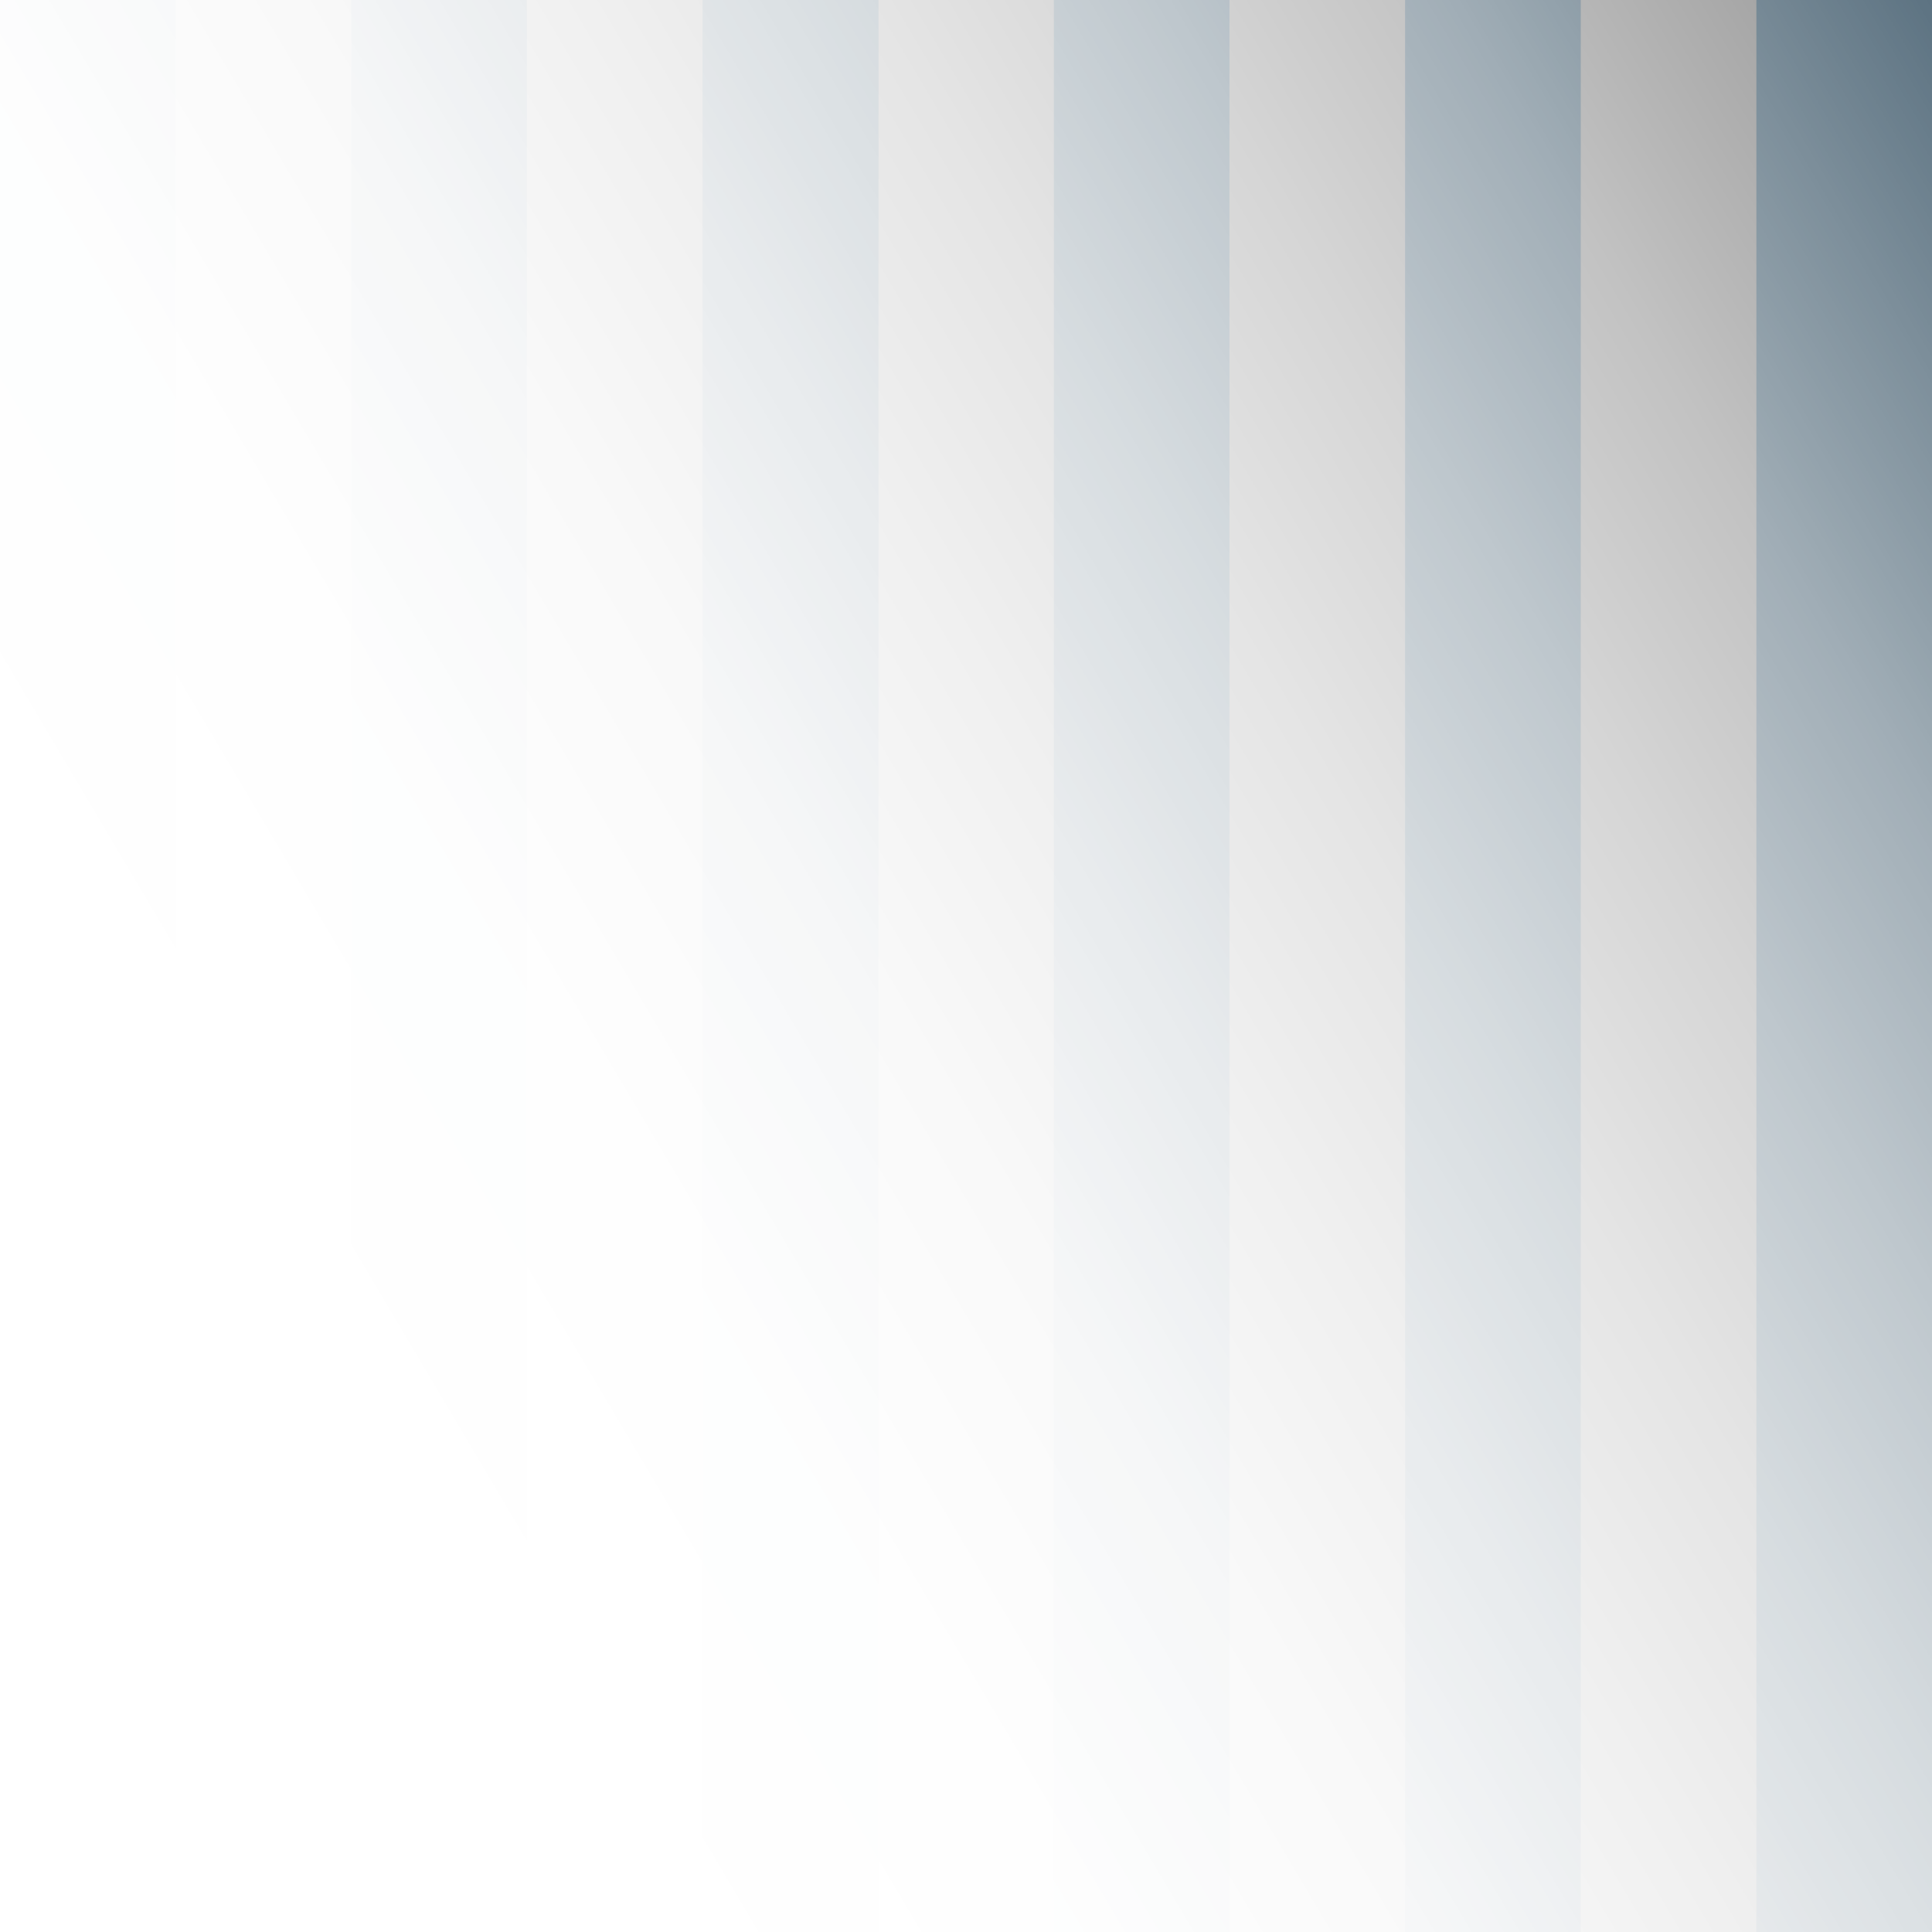
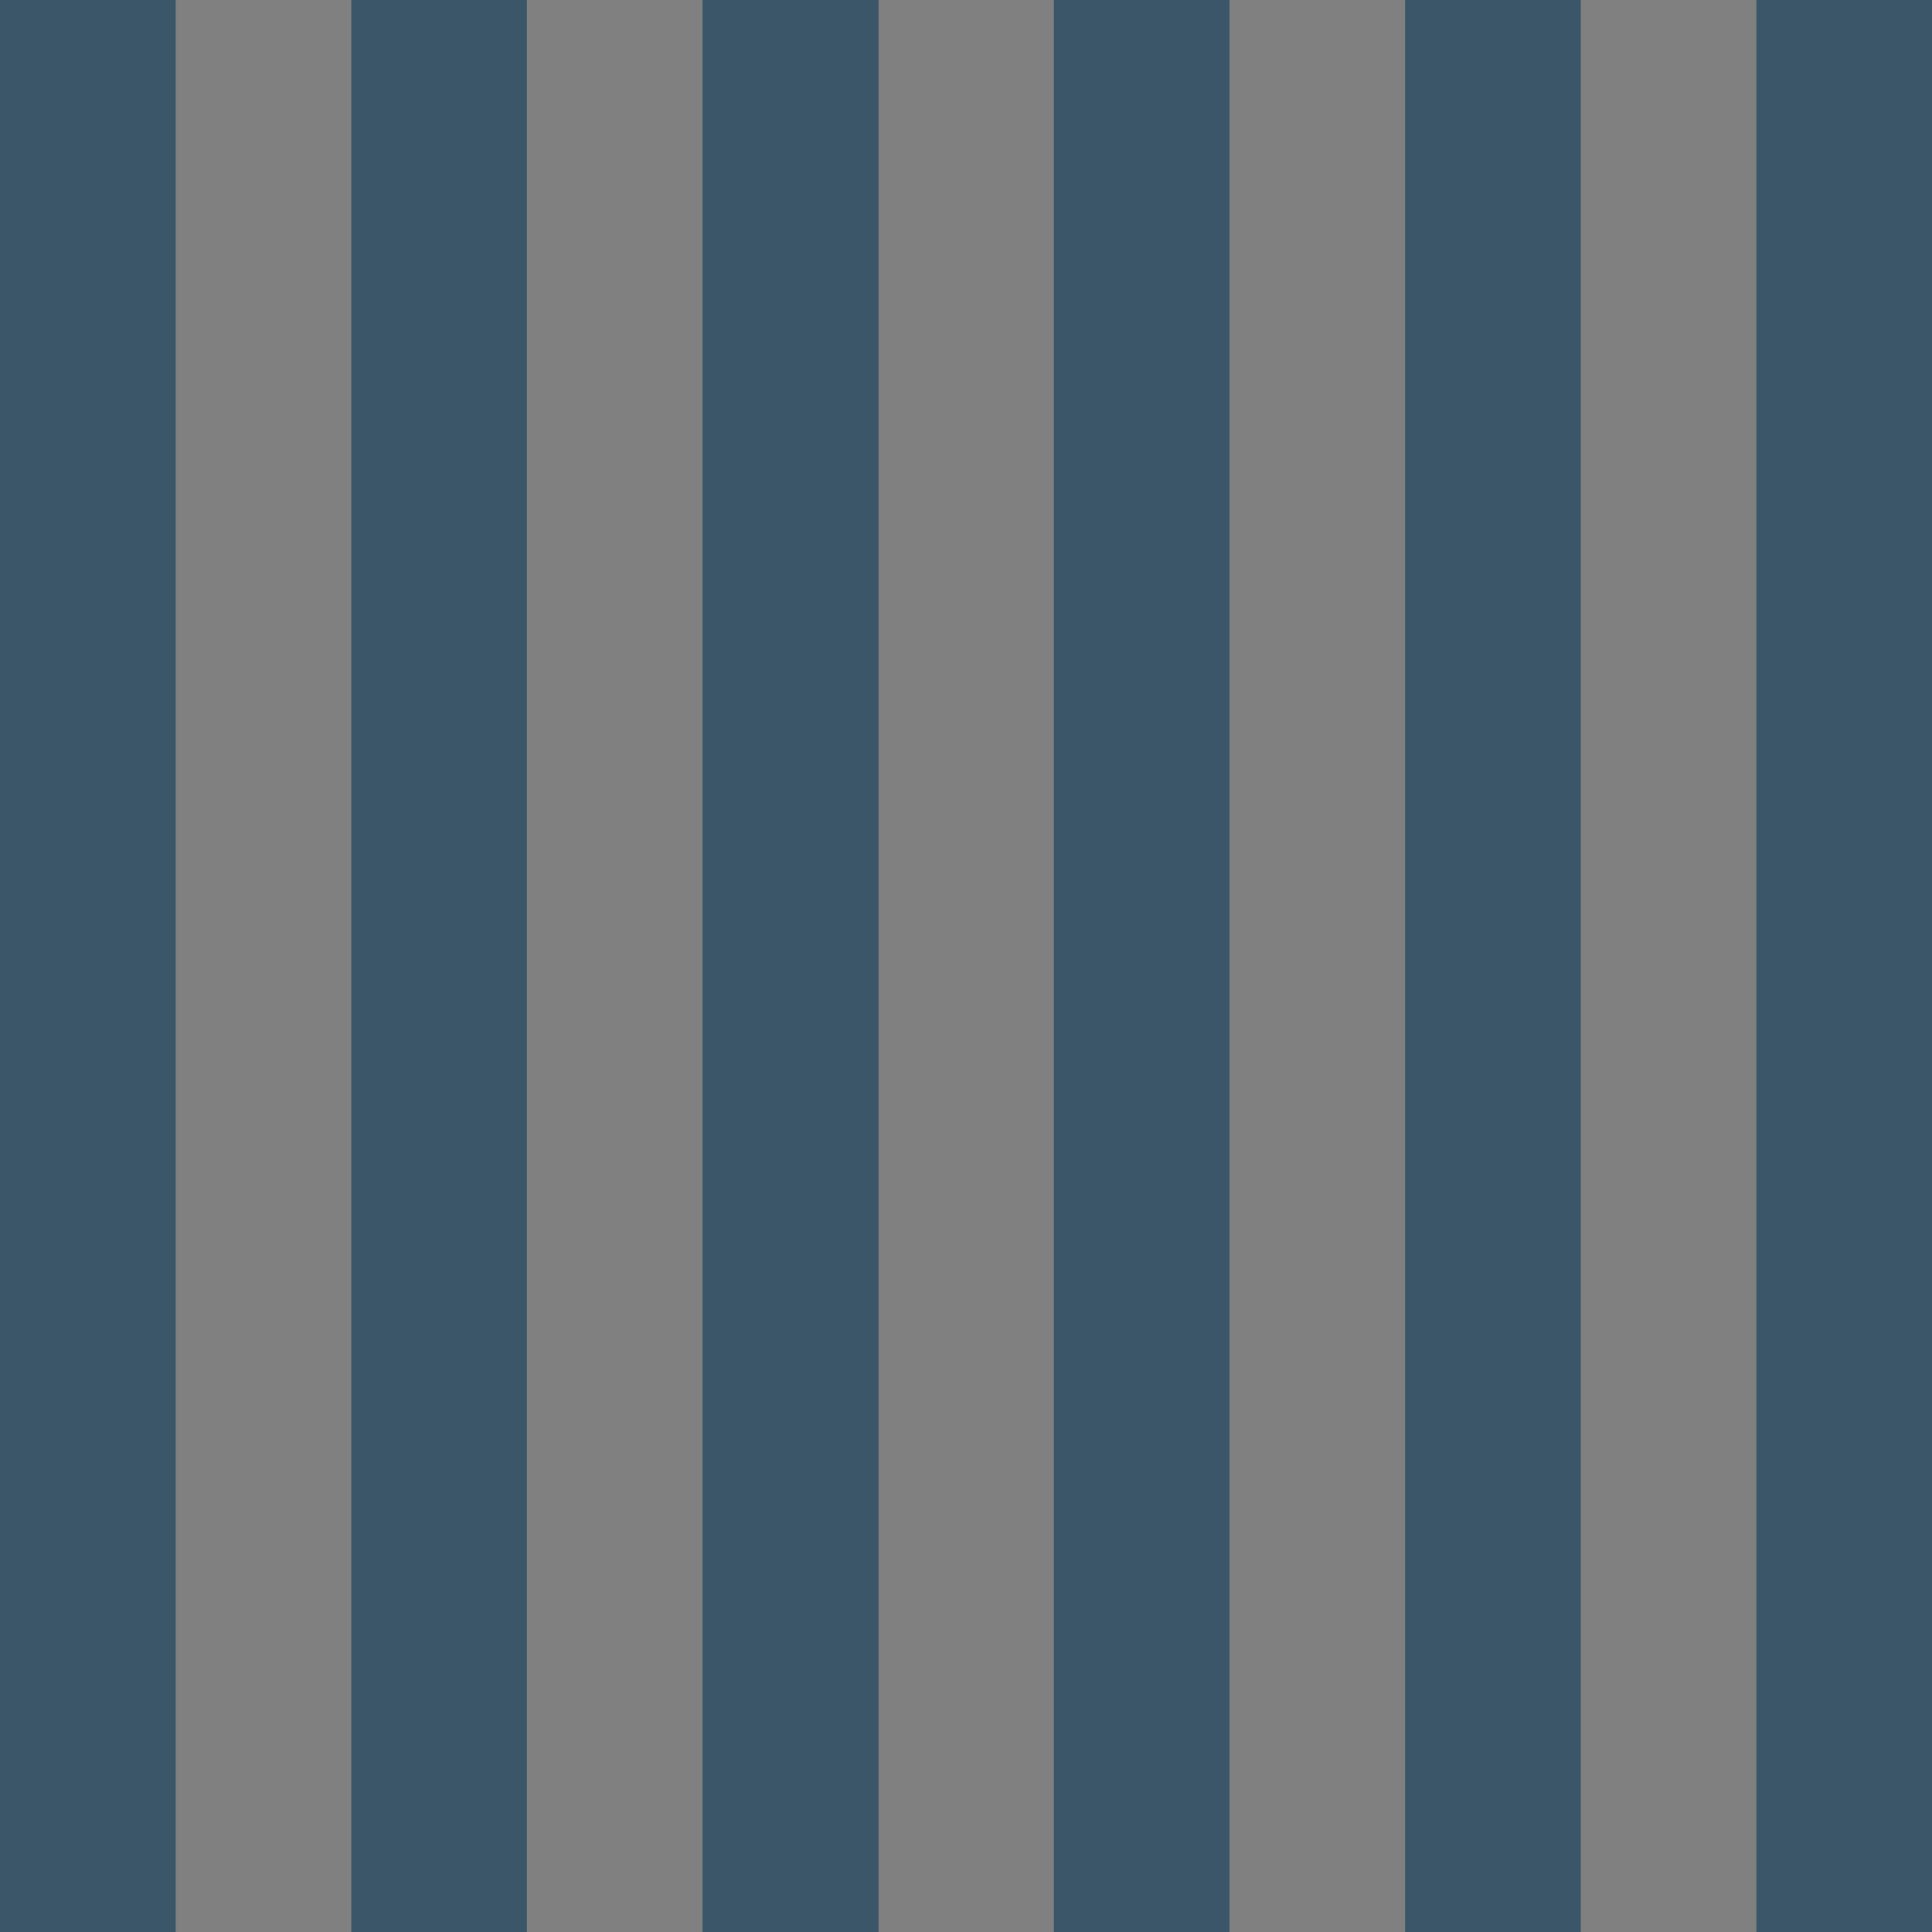
<svg xmlns="http://www.w3.org/2000/svg" viewBox="0 0 202.32 202.32">
  <rect x="0" y="0" width="202.32" height="202.32" fill="#808080" stroke="none" />
  <defs>
    <style>.cls-1{fill:#3b5668;fill-rule:evenodd;}.cls-2{fill:url(#linear-gradient);}</style>
    <linearGradient id="linear-gradient" x1="-12.62" y1="168.59" x2="234.88" y2="21.91" gradientUnits="userSpaceOnUse">
      <stop offset="0.19" stop-color="#fff" />
      <stop offset="0.32" stop-color="#fff" stop-opacity="0.99" />
      <stop offset="0.43" stop-color="#fff" stop-opacity="0.95" />
      <stop offset="0.52" stop-color="#fff" stop-opacity="0.88" />
      <stop offset="0.61" stop-color="#fff" stop-opacity="0.79" />
      <stop offset="0.7" stop-color="#fff" stop-opacity="0.67" />
      <stop offset="0.79" stop-color="#fff" stop-opacity="0.52" />
      <stop offset="0.87" stop-color="#fff" stop-opacity="0.34" />
      <stop offset="0.95" stop-color="#fff" stop-opacity="0.15" />
      <stop offset="1" stop-color="#fff" stop-opacity="0" />
    </linearGradient>
  </defs>
  <title>Asset 8</title>
  <g id="Layer_2" data-name="Layer 2">
    <g id="Layer_1-2" data-name="Layer 1">
      <path class="cls-1" d="M183.93,202.32h18.39V0H183.93Zm-36.79,0h18.4V0h-18.4Zm-36.78,0h18.39V0H110.36Zm-36.79,0H92V0H73.57Zm-36.78,0H55.18V0H36.79ZM0,202.32H18.4V0H0Z" />
    </g>
    <g id="Layer_2-2" data-name="Layer 2">
-       <rect class="cls-2" width="202.32" height="202.32" />
-     </g>
+       </g>
  </g>
</svg>